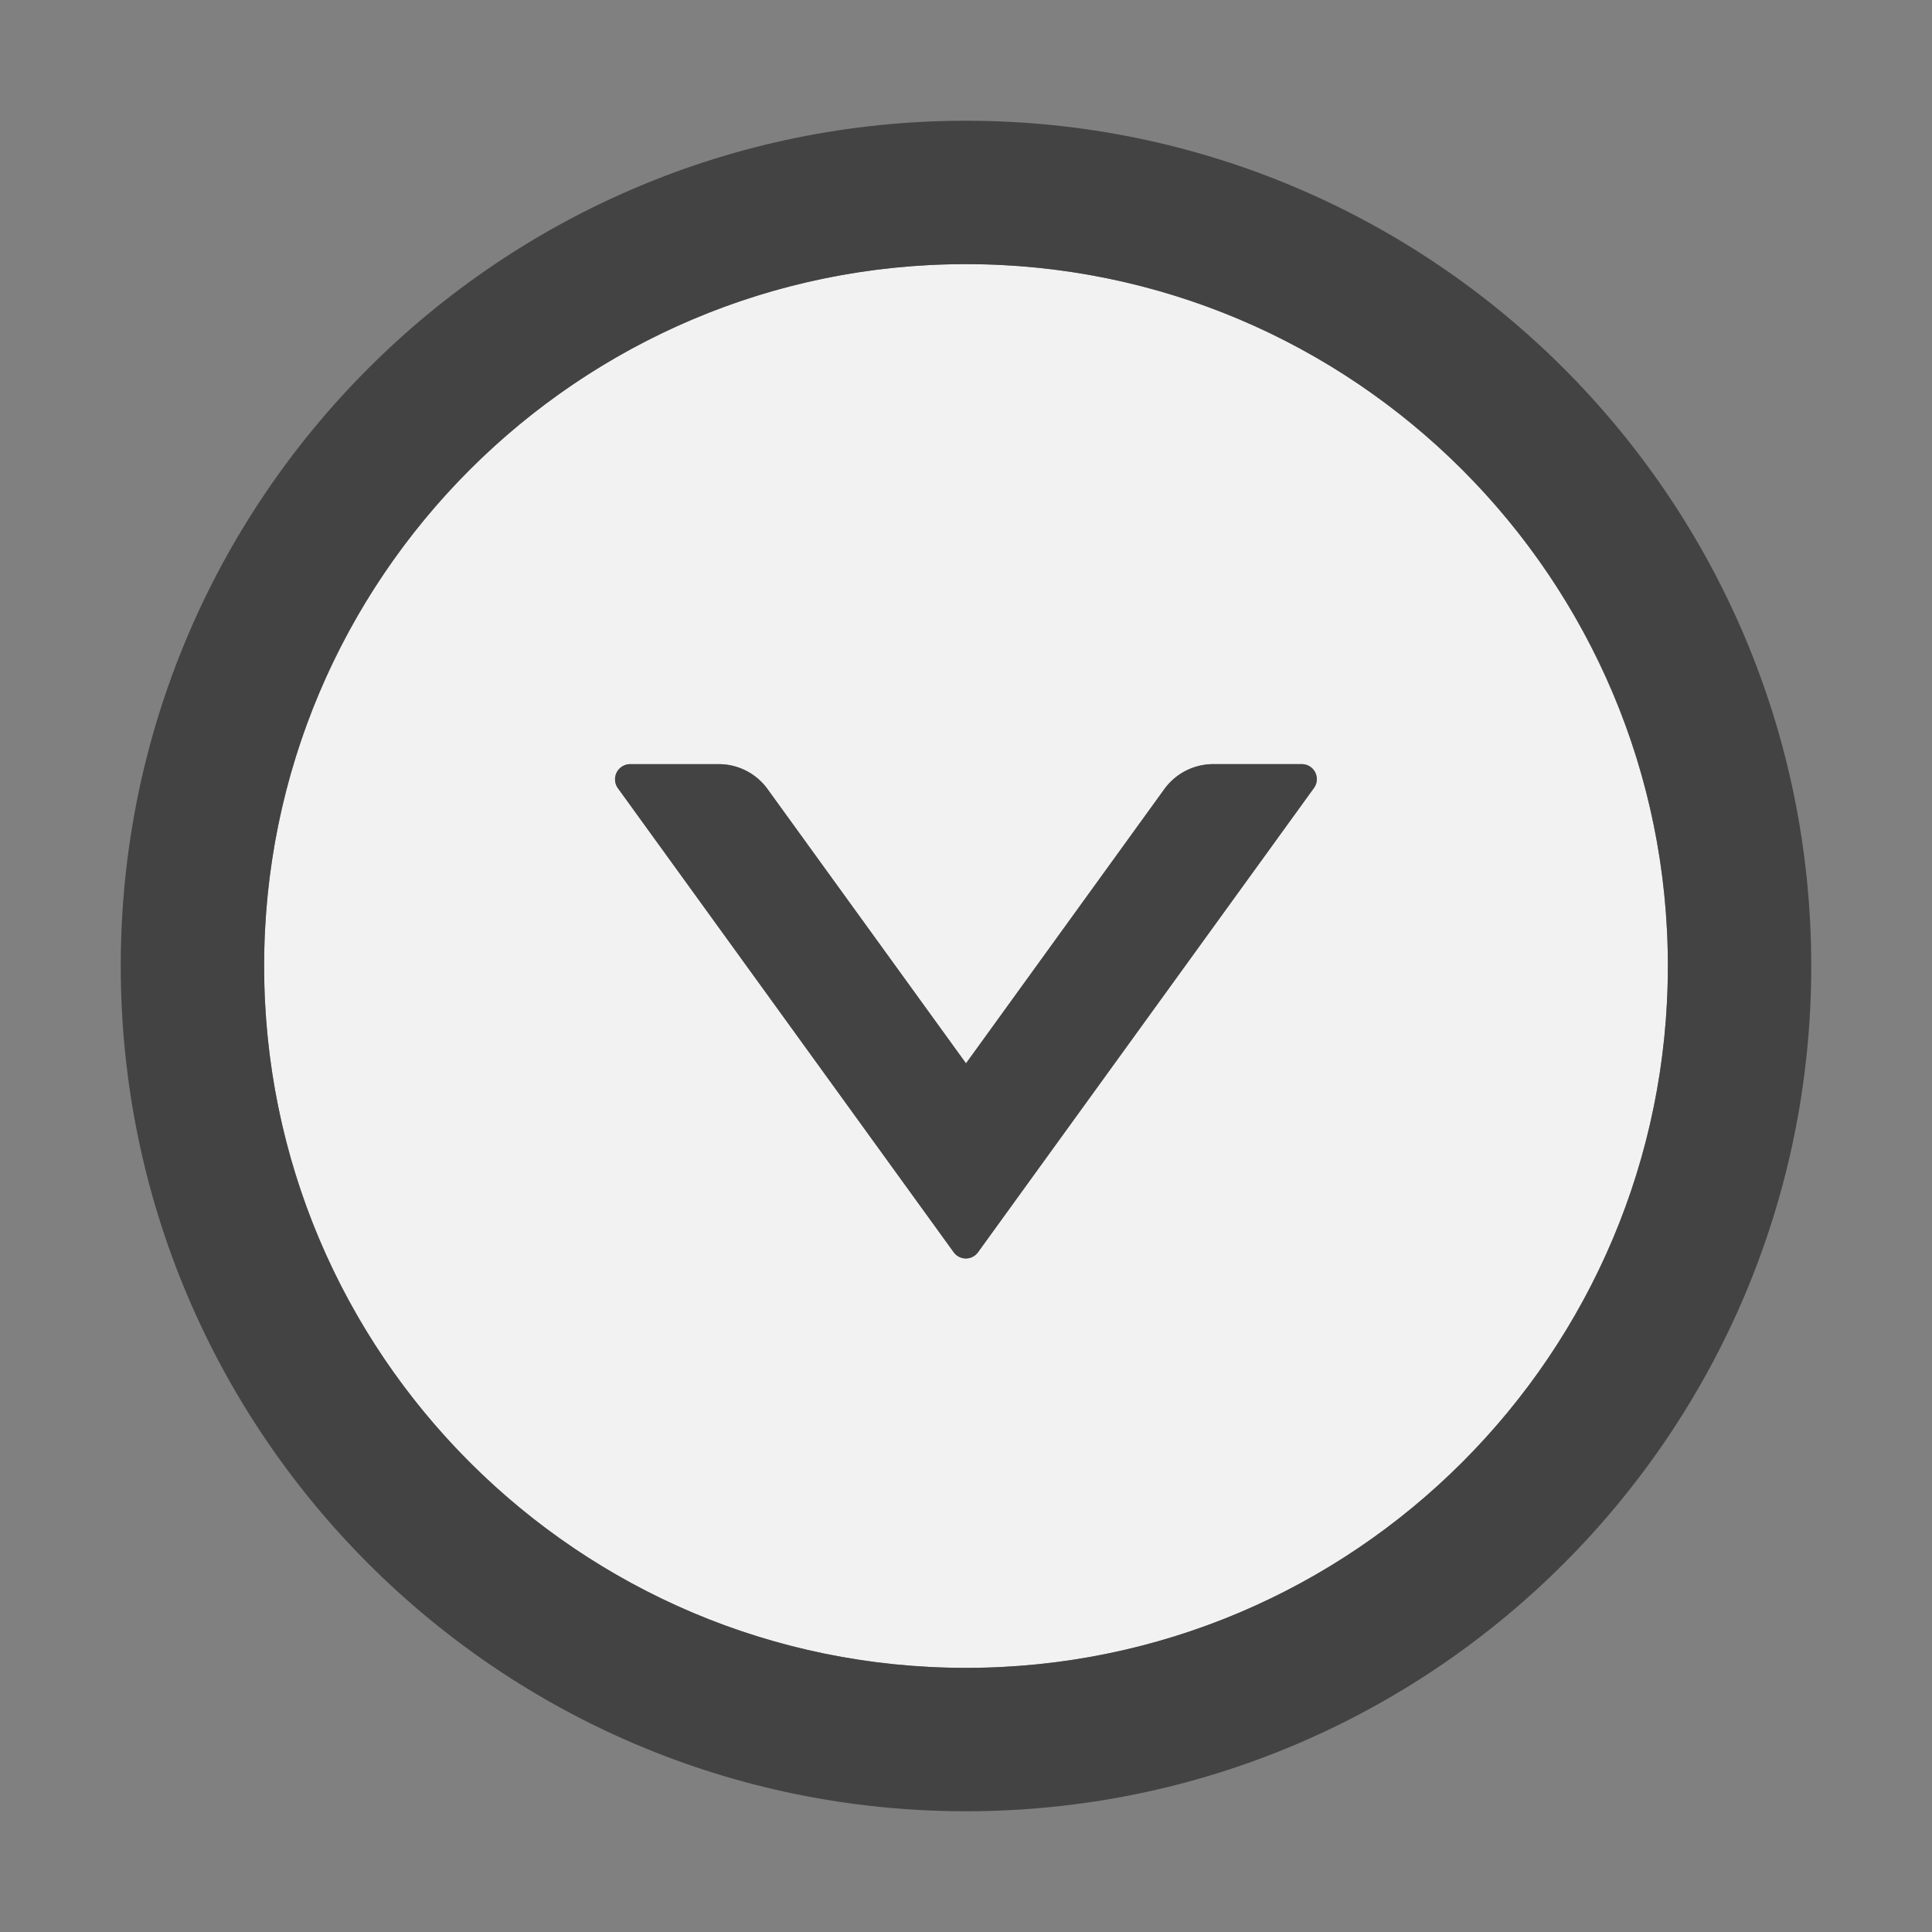
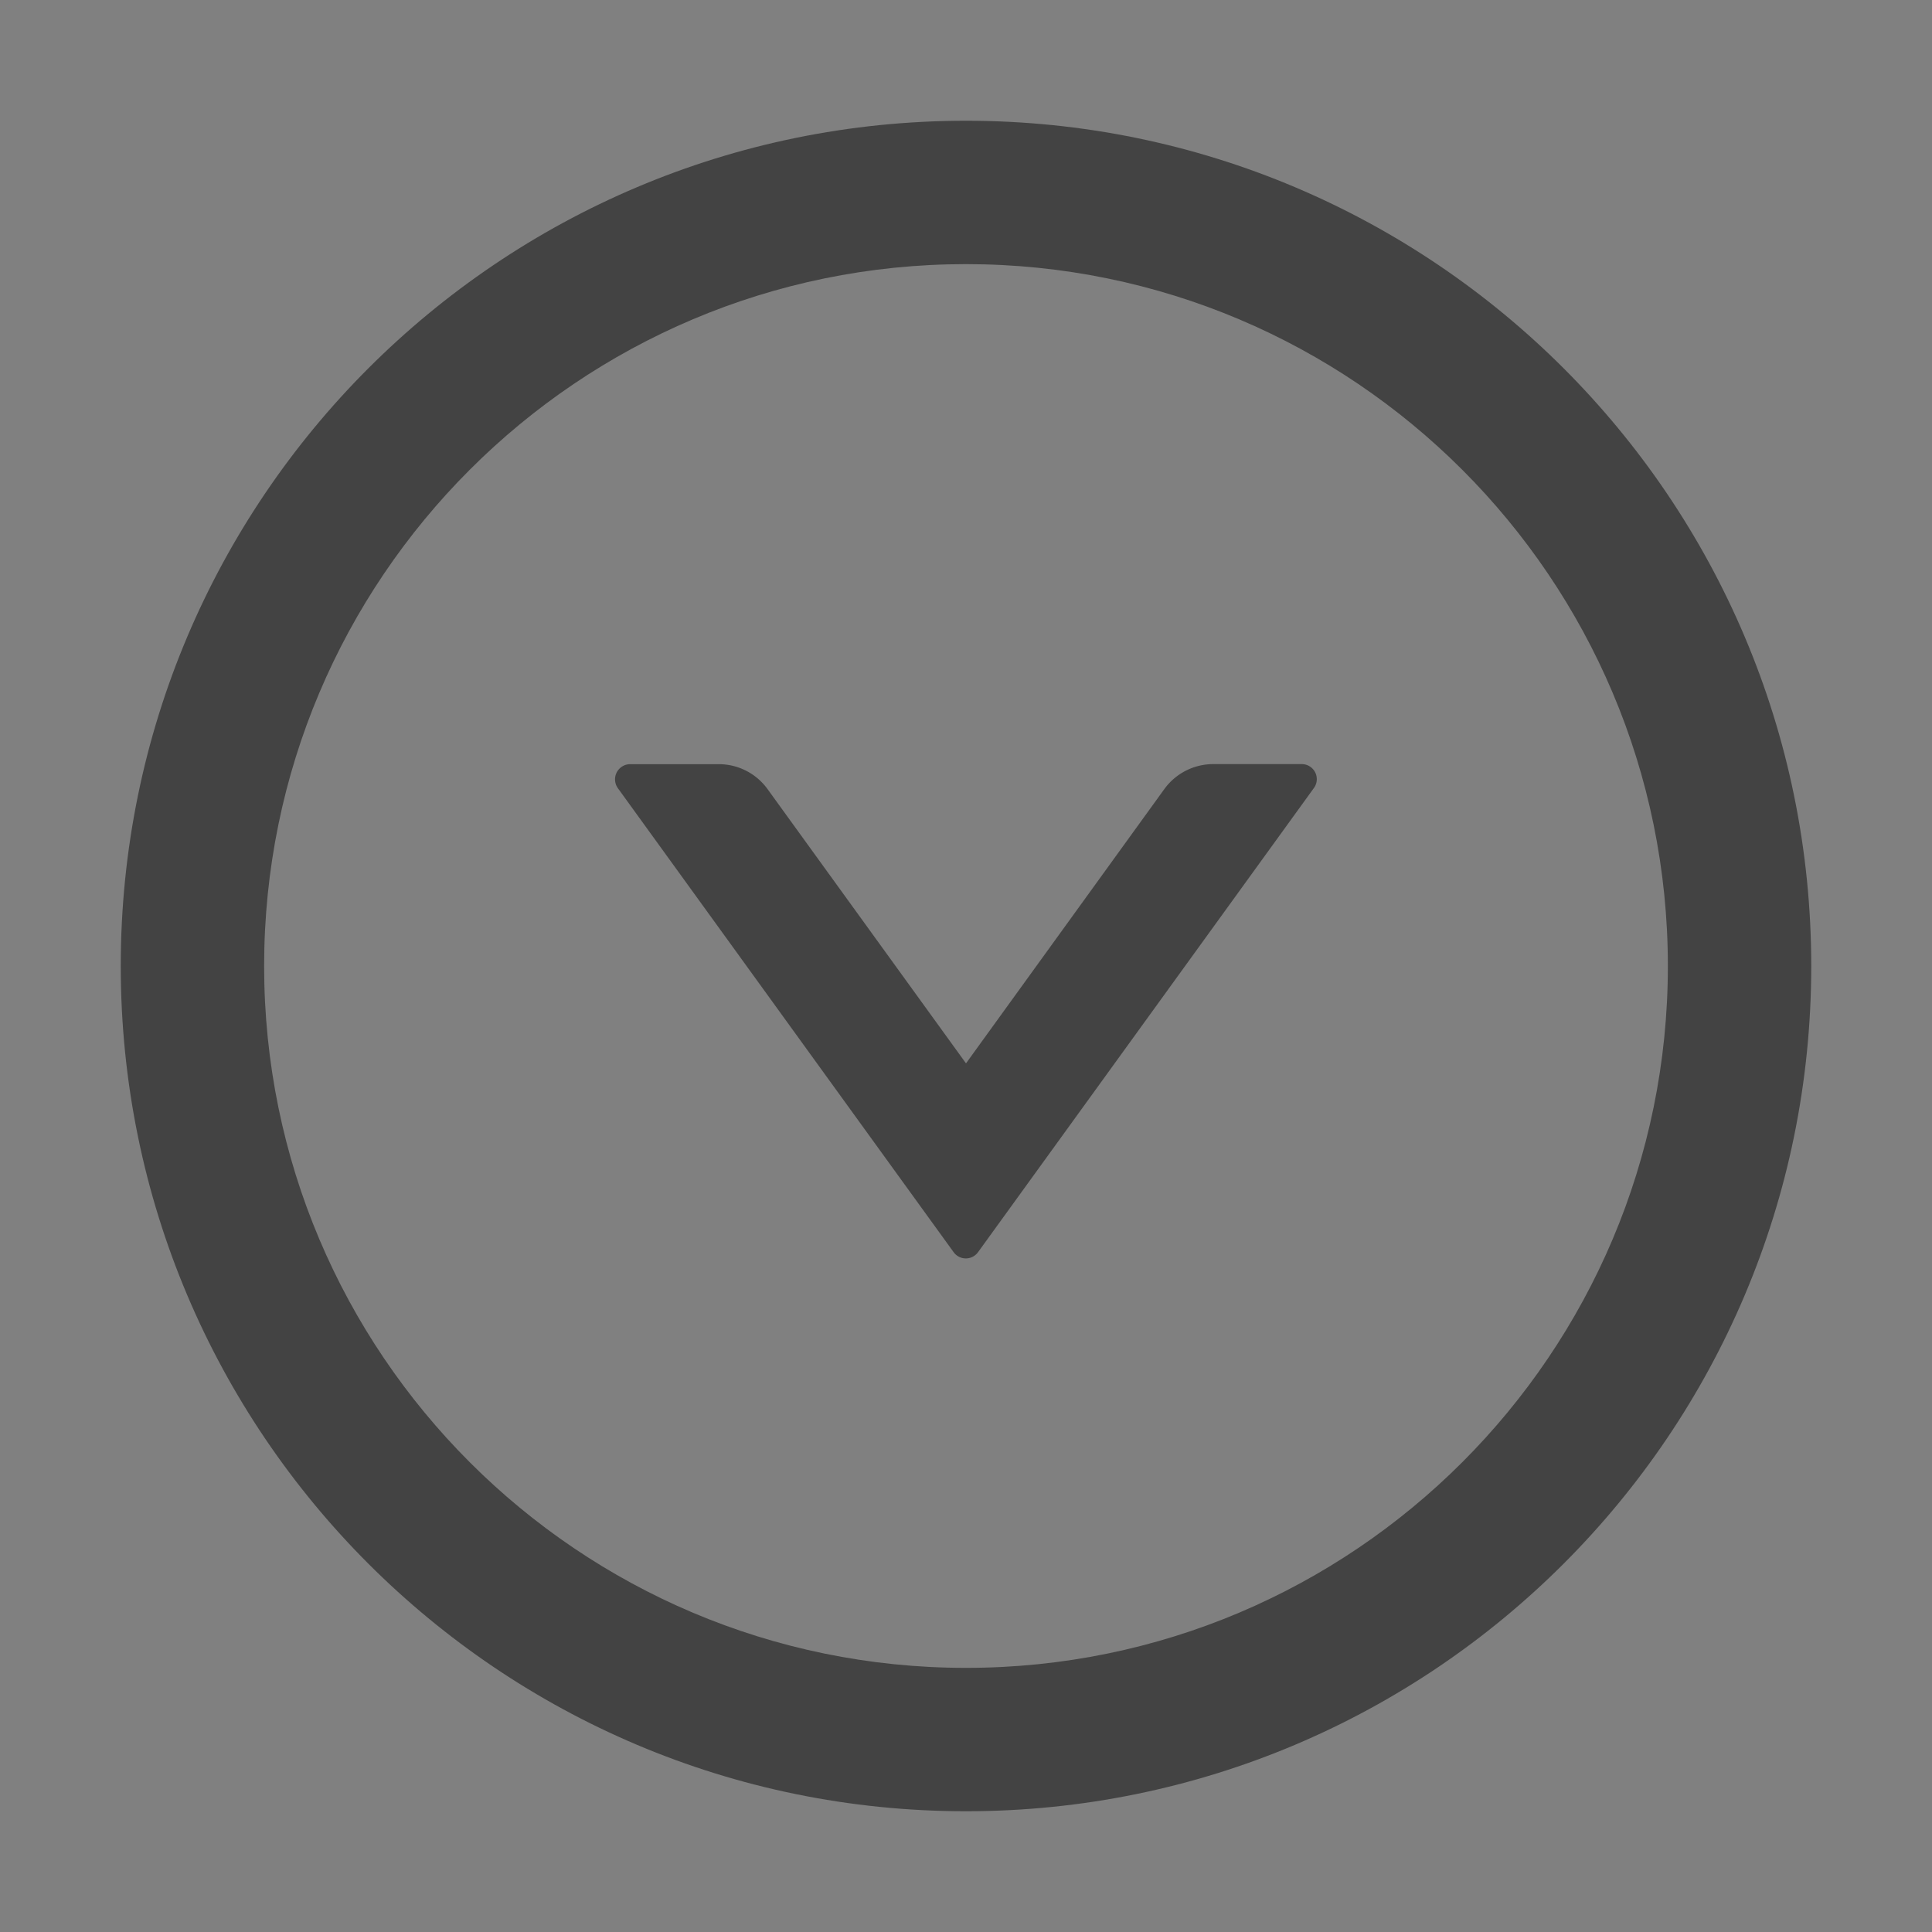
<svg xmlns="http://www.w3.org/2000/svg" width="28" height="28" fill="none">
  <rect width="100%" height="100%" fill="#808080" stroke="none" />
-   <path d="M14 3.828C8.384 3.828 3.828 8.384 3.828 14c0 5.616 4.556 10.172 10.172 10.172 5.616 0 10.172-4.556 10.172-10.172 0-5.616-4.556-10.172-10.172-10.172Zm5.042 7.594-4.867 6.726a.216.216 0 0 1-.353 0l-4.867-6.726a.22.22 0 0 1 .178-.348h1.282c.282 0 .544.134.708.361L14 15.411l2.877-3.976a.876.876 0 0 1 .708-.36h1.282c.178 0 .282.202.175.347Z" fill="#F2F2F2" />
-   <path d="M14 1.75C7.235 1.75 1.75 7.235 1.75 14S7.235 26.25 14 26.25 26.25 20.765 26.25 14 20.765 1.75 14 1.75Zm0 22.422C8.384 24.172 3.828 19.616 3.828 14 3.828 8.384 8.384 3.828 14 3.828c5.616 0 10.172 4.556 10.172 10.172 0 5.616-4.556 10.172-10.172 10.172Z" fill="#434343" />
+   <path d="M14 1.75C7.235 1.75 1.75 7.235 1.75 14S7.235 26.25 14 26.25 26.25 20.765 26.25 14 20.765 1.75 14 1.75m0 22.422C8.384 24.172 3.828 19.616 3.828 14 3.828 8.384 8.384 3.828 14 3.828c5.616 0 10.172 4.556 10.172 10.172 0 5.616-4.556 10.172-10.172 10.172Z" fill="#434343" />
  <path d="M18.866 11.074h-1.282a.876.876 0 0 0-.709.361L14 15.411l-2.877-3.976a.872.872 0 0 0-.708-.36H9.132a.22.22 0 0 0-.178.347l4.867 6.726c.088.12.265.12.353 0l4.867-6.726a.218.218 0 0 0-.175-.348Z" fill="#434343" />
</svg>